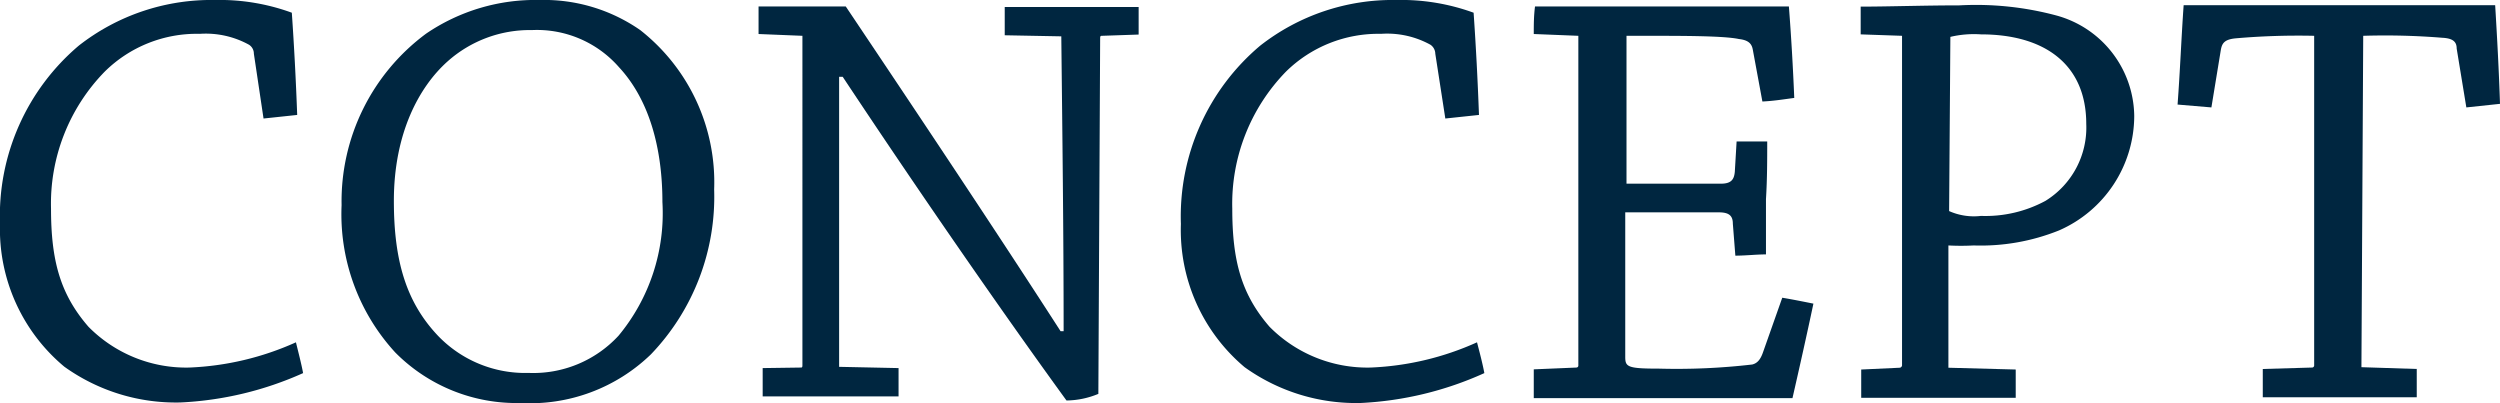
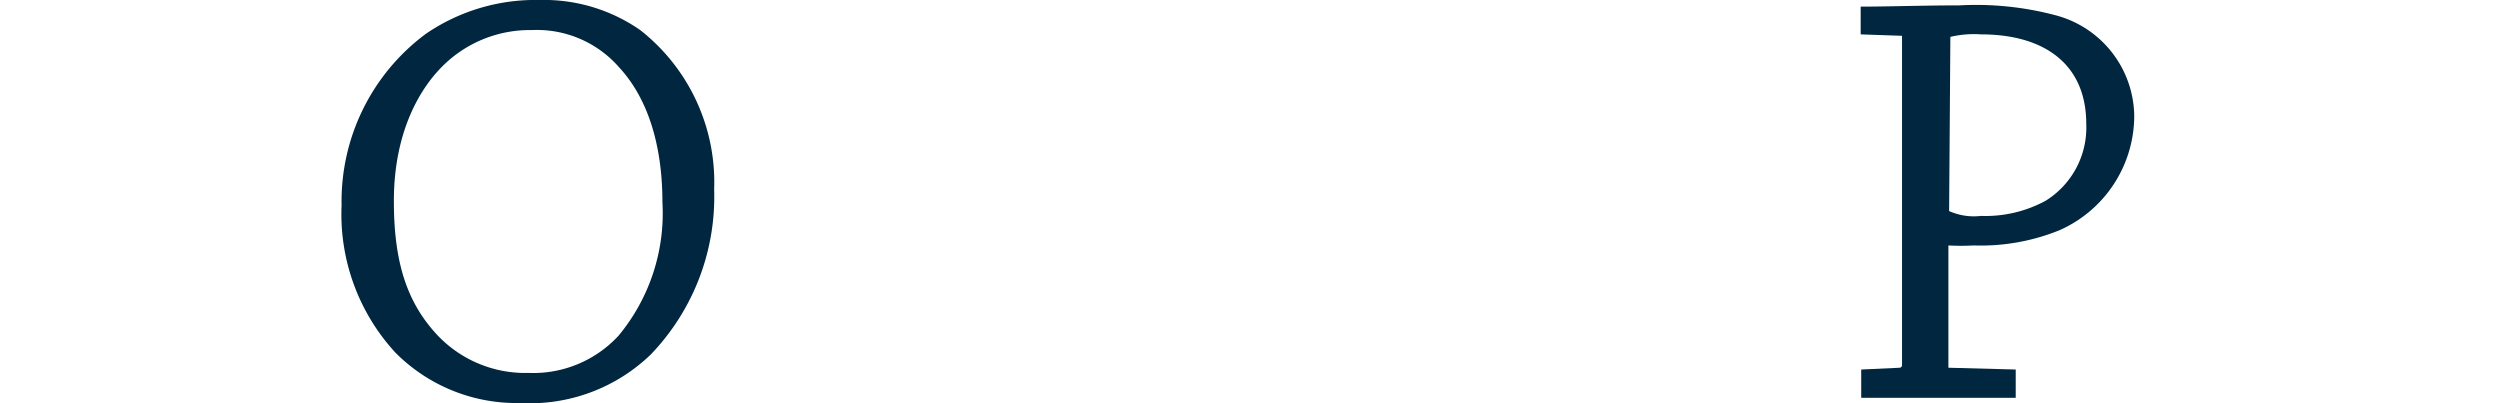
<svg xmlns="http://www.w3.org/2000/svg" viewBox="0 0 139.64 22.51">
  <defs>
    <style>.cls-1{fill:#002640;}</style>
  </defs>
  <g id="レイヤー_2" data-name="レイヤー 2">
    <g id="背景">
-       <path class="cls-1" d="M4.4,2.55A12,12,0,0,1,12,0a11.75,11.75,0,0,1,4.3.71c.13,1.88.23,3.79.3,5.71l-1.88.2L14.18,3a.59.59,0,0,0-.27-.5,5,5,0,0,0-2.75-.61A7.31,7.31,0,0,0,5.85,4a10.55,10.55,0,0,0-3,7.66c0,2.89.51,4.77,2.09,6.59a7.67,7.67,0,0,0,5.64,2.28,16.05,16.05,0,0,0,5.95-1.41c.13.54.3,1.18.4,1.72a18.85,18.85,0,0,1-6.85,1.64,10.69,10.69,0,0,1-6.49-2A10,10,0,0,1,0,12.5,12.46,12.46,0,0,1,4.4,2.55Z" />
-       <path class="cls-1" d="M22.08,19.69a11.41,11.41,0,0,1-3-8.23A11.64,11.64,0,0,1,23.8,1.88,10.84,10.84,0,0,1,30.15,0a9.41,9.41,0,0,1,5.61,1.68,10.8,10.8,0,0,1,4.13,8.9,12.71,12.71,0,0,1-3.53,9.21,9.71,9.71,0,0,1-7.29,2.72A9.53,9.53,0,0,1,22.08,19.69Zm12.47-.94A10.71,10.71,0,0,0,37,11.29c0-3.09-.77-5.75-2.42-7.53a6.09,6.09,0,0,0-4.87-2.08A6.9,6.9,0,0,0,25,3.43c-1.58,1.41-3,4-3,7.79,0,3.33.68,5.65,2.46,7.53a6.75,6.75,0,0,0,5.07,2.08A6.48,6.48,0,0,0,34.55,18.75Z" />
-       <path class="cls-1" d="M44.72,20.53c.07,0,.1,0,.1-.13V2l-2.45-.1c0-.5,0-1.07,0-1.54h4.87c3.83,5.71,8.34,12.46,12,18.14l.17,0c0-5.48-.07-11-.13-16.47l-3.16-.06c0-.51,0-1.08,0-1.58H63.6c0,.47,0,1,0,1.54L61.55,2c-.06,0-.1,0-.1.14L61.35,22a4.77,4.77,0,0,1-1.78.37c-3.49-4.8-8.13-11.49-12.5-18.08h-.2c0,5.41,0,10.79,0,16.2l3.32.07c0,.5,0,1.07,0,1.58h-4.4c-1.11,0-2.29,0-3.19,0,0-.5,0-1.08,0-1.58Z" />
-       <path class="cls-1" d="M70.39,2.55A12,12,0,0,1,78,0a11.81,11.81,0,0,1,4.31.71c.13,1.88.23,3.79.3,5.71l-1.88.2L80.17,3a.62.62,0,0,0-.27-.5,5,5,0,0,0-2.76-.61A7.35,7.35,0,0,0,71.83,4a10.58,10.58,0,0,0-3,7.66c0,2.89.5,4.77,2.08,6.59a7.69,7.69,0,0,0,5.65,2.28,16,16,0,0,0,5.94-1.41c.14.54.31,1.18.41,1.72A18.94,18.94,0,0,1,76,22.51a10.69,10.69,0,0,1-6.48-2,10,10,0,0,1-3.56-8A12.46,12.46,0,0,1,70.39,2.55Z" />
-       <path class="cls-1" d="M88.05,20.53a.11.11,0,0,0,.11-.1V2l-2.49-.1c0-.5,0-1,.07-1.54H97c1.41,0,2.18,0,2.92,0,.13,1.68.23,3.4.3,5.11-.54.07-1.14.17-1.78.2l-.54-2.92c-.06-.3-.23-.51-.77-.57C96.29,2,94,2,91.85,2h-1l0,8.26c1.88,0,3.46,0,5.27,0,.58,0,.74-.23.78-.67L97,7.9h1.71c0,1,0,2.11-.07,3.22v3.09c-.54,0-1.14.07-1.71.07l-.14-1.78c0-.47-.23-.64-.8-.64-1.51,0-3.23,0-5.21,0l0,8.06c0,.57.1.67,1.88.67a36.68,36.68,0,0,0,5.21-.23c.3-.07.47-.3.6-.67l1.08-3.06c.6.1,1.24.23,1.74.33-.37,1.75-.77,3.53-1.17,5.28-1.55,0-5.92,0-10.45,0-1.41,0-2.76,0-4,0V20.63Z" />
+       <path class="cls-1" d="M22.08,19.69a11.41,11.41,0,0,1-3-8.23A11.64,11.64,0,0,1,23.8,1.88,10.84,10.84,0,0,1,30.15,0a9.41,9.41,0,0,1,5.61,1.68,10.8,10.8,0,0,1,4.13,8.9,12.71,12.71,0,0,1-3.53,9.21,9.71,9.71,0,0,1-7.29,2.72A9.53,9.53,0,0,1,22.08,19.69m12.47-.94A10.71,10.71,0,0,0,37,11.29c0-3.09-.77-5.75-2.42-7.53a6.09,6.09,0,0,0-4.87-2.08A6.9,6.9,0,0,0,25,3.43c-1.58,1.41-3,4-3,7.79,0,3.33.68,5.65,2.46,7.53a6.75,6.75,0,0,0,5.07,2.08A6.48,6.48,0,0,0,34.55,18.75Z" />
      <path class="cls-1" d="M103.93,1.92c0-.51,0-1,0-1.55,1.54,0,3.56-.07,5.51-.07a17.32,17.32,0,0,1,5.44.57,5.89,5.89,0,0,1,4.33,5.61,7,7,0,0,1-4.2,6.39,11.72,11.72,0,0,1-4.77.84,13.34,13.34,0,0,1-1.41,0l0,6.83,3.76.1c0,.5,0,1.07,0,1.58h-5c-1.17,0-2.48,0-3.63,0,0-.54,0-1.08,0-1.58l2.15-.1c.06,0,.13-.07.13-.13V2Zm4.94,9.87a3.4,3.4,0,0,0,1.78.27,7.05,7.05,0,0,0,3.6-.84,4.81,4.81,0,0,0,2.28-4.3c0-3.32-2.32-5-5.88-5a5.68,5.68,0,0,0-1.71.14Z" />
-       <path class="cls-1" d="M129.13,20.53a.12.12,0,0,0,.13-.13V2a40.32,40.32,0,0,0-4.37.14c-.64.06-.77.27-.84.63L123.52,6l-1.89-.16c.14-1.85.21-3.73.34-5.55.64,0,1.75,0,3.09,0h11.39c1.38,0,2.19,0,2.92,0,.11,1.82.21,3.66.27,5.51l-1.88.2-.54-3.29c0-.37-.2-.57-.8-.6A39.52,39.52,0,0,0,132,2l-.1,18.51,3.09.1c0,.47,0,1.08,0,1.58l-4.23,0-4.37,0c0-.54,0-1.08,0-1.58Z" />
    </g>
  </g>
</svg>